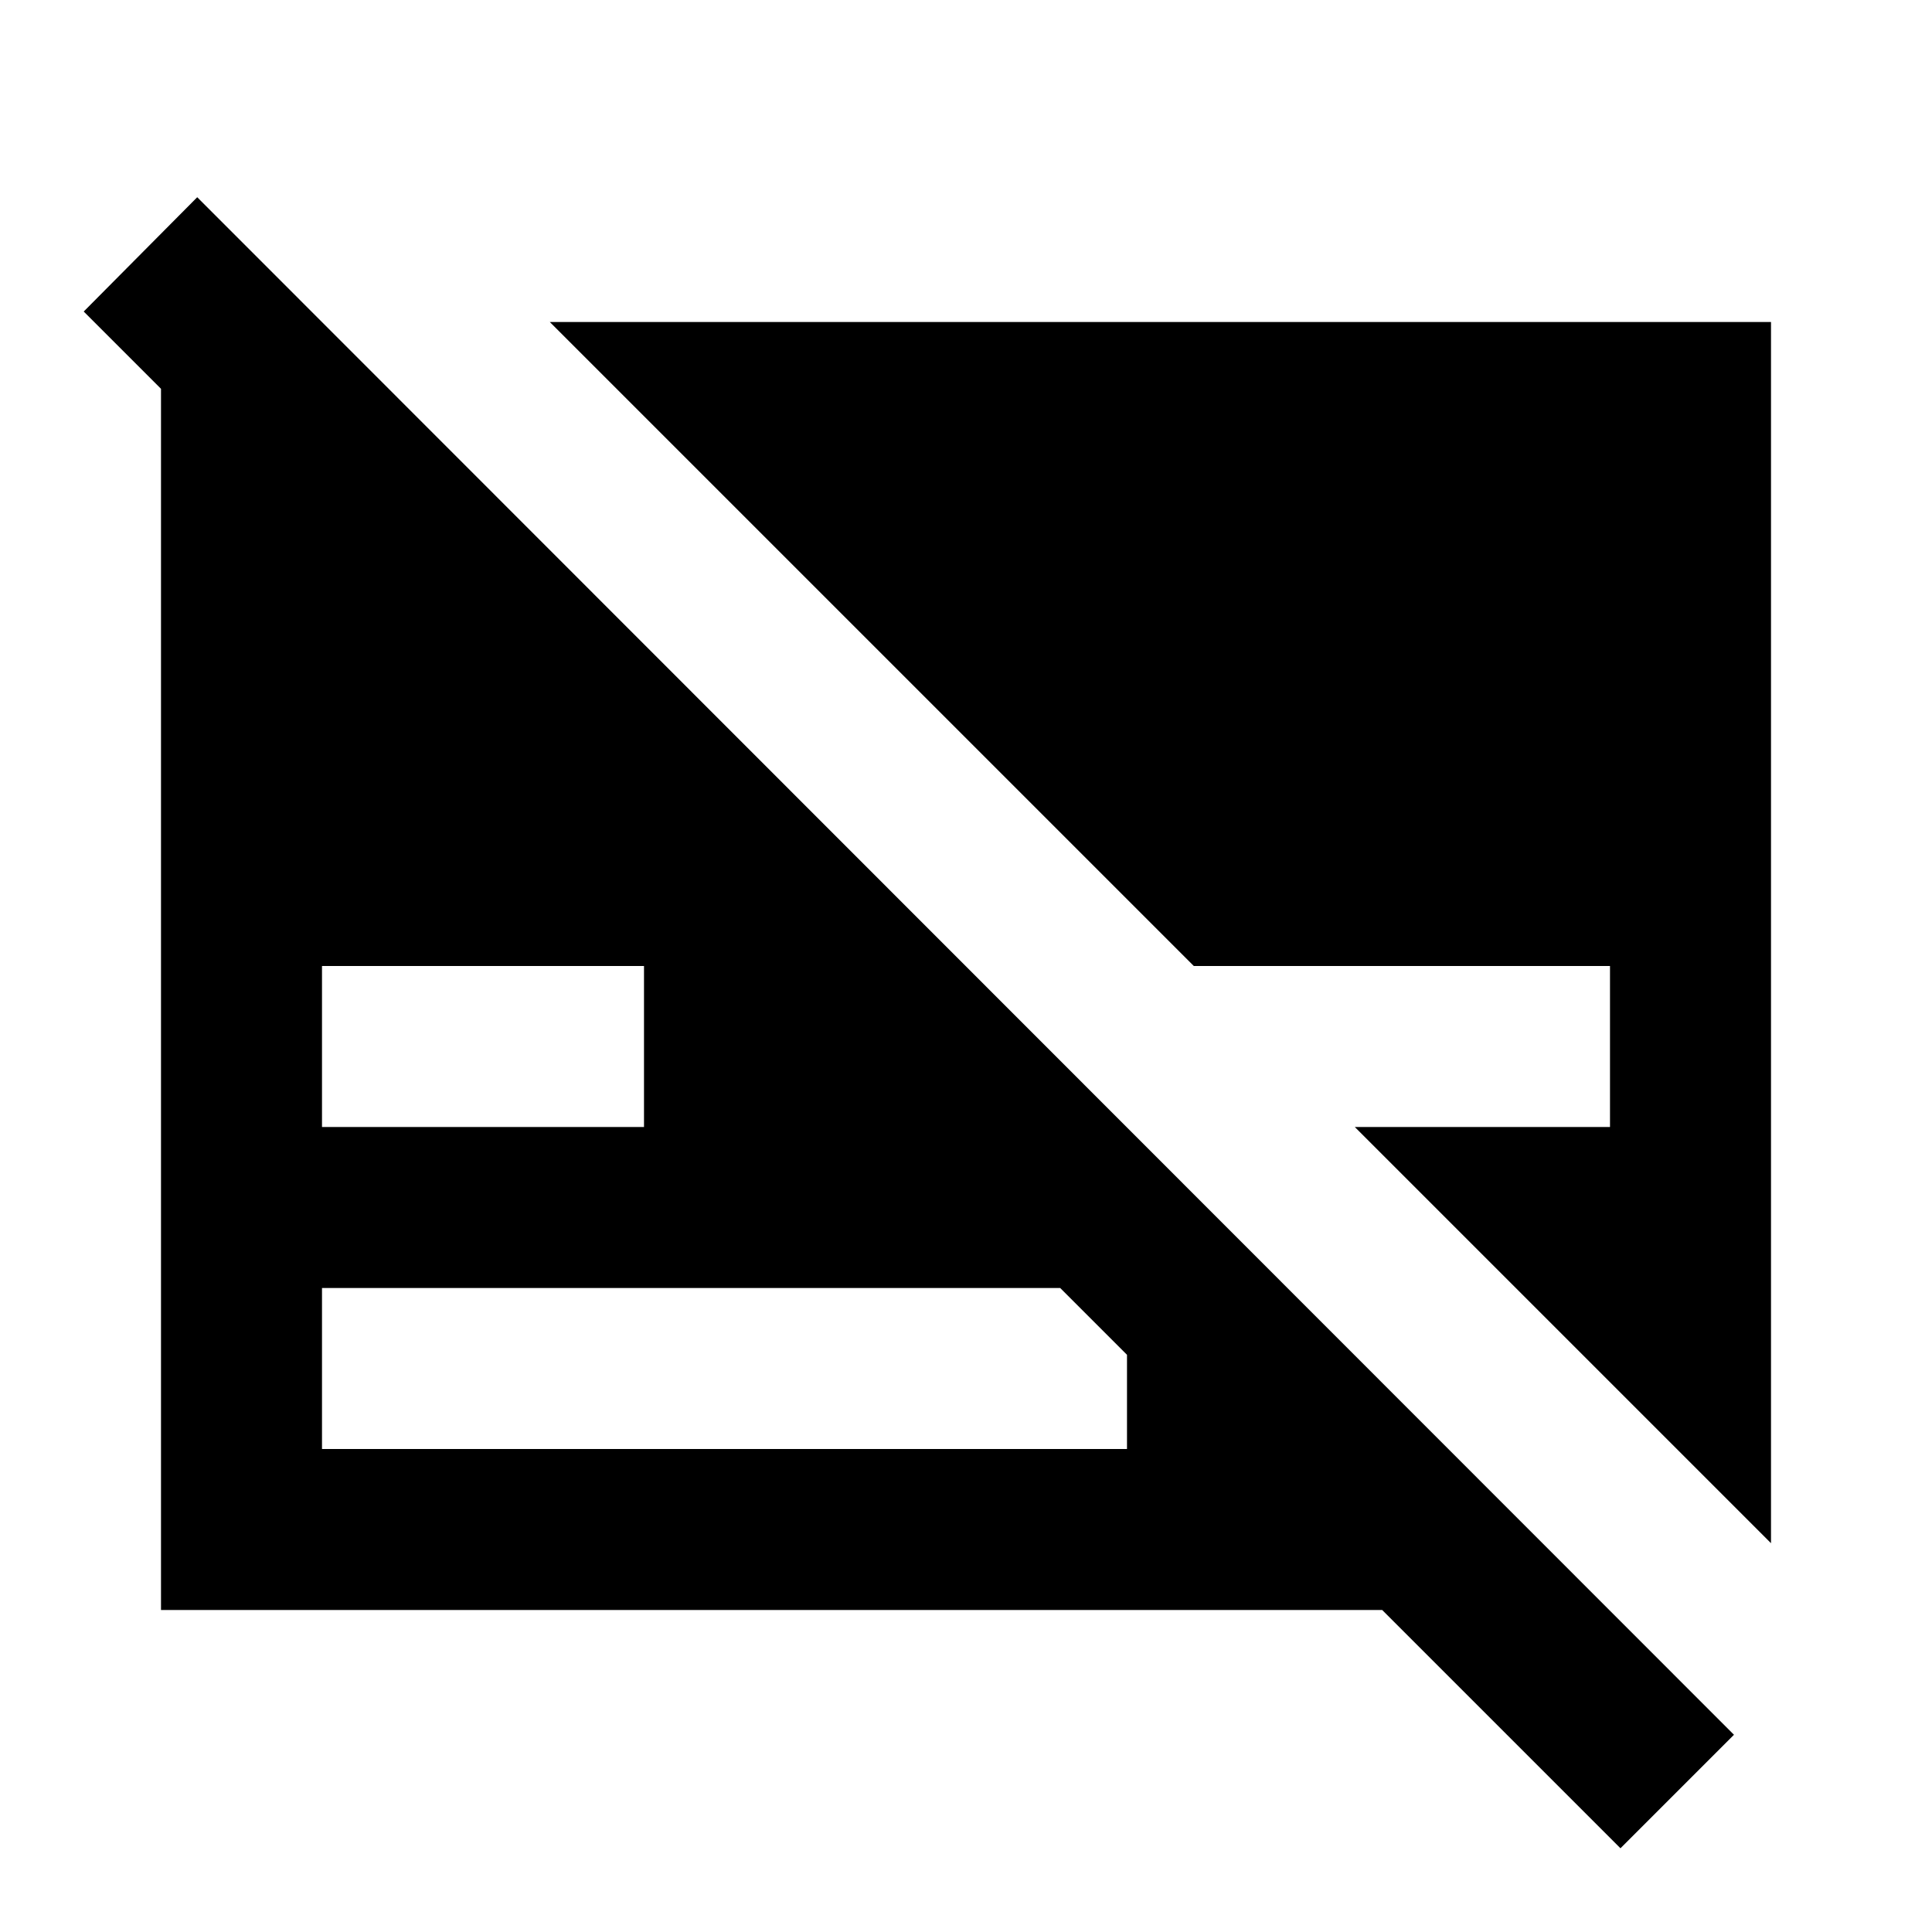
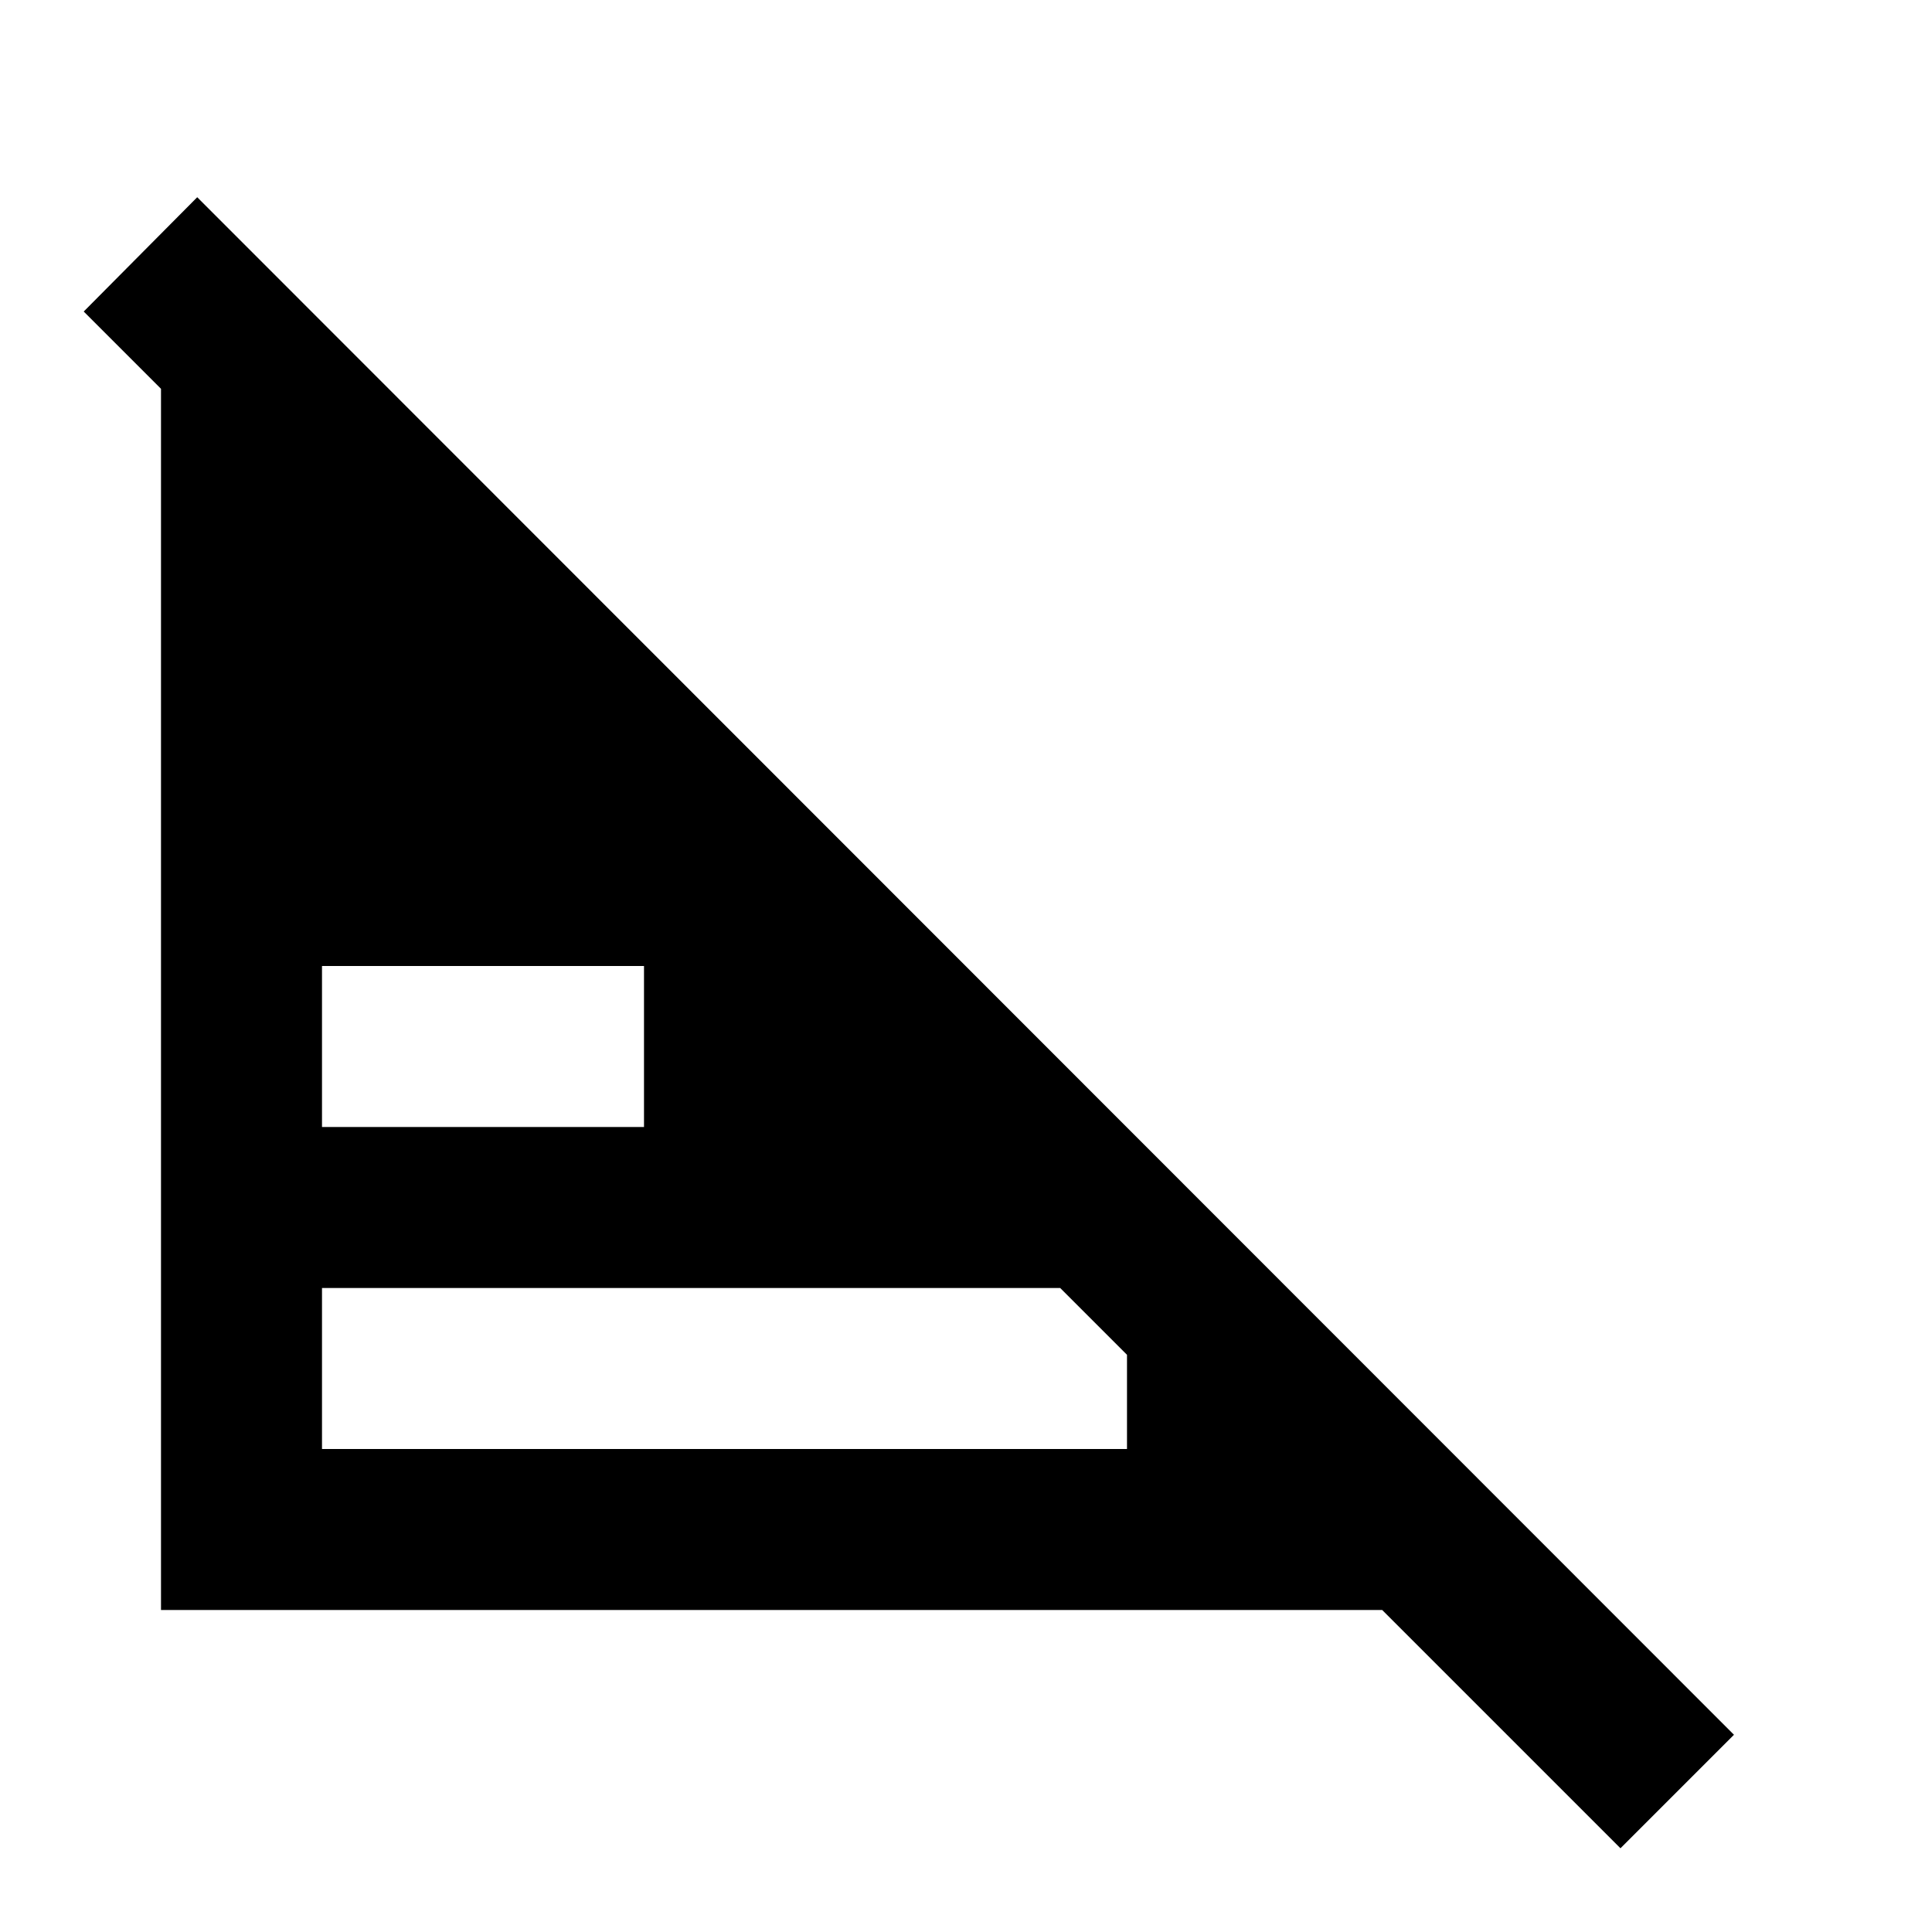
<svg xmlns="http://www.w3.org/2000/svg" enable-background="new 0 0 24 24" height="24" viewBox="0 0 24 24" width="24">
  <g>
-     <rect fill="none" height="24" width="24" />
-   </g>
+     </g>
  <g>
    <g>
-       <polygon points="6.83,4 14.83,12 20,12 20,14 16.83,14 22,19.17 22,4" />
      <path d="M1.04,3.87L2,4.83V20h15.17l2.96,2.96l1.41-1.41L2.45,2.45L1.04,3.87z M4,12h4v2H4V12z M4,16h9.17L14,16.83V18H4V16z" />
    </g>
  </g>
</svg>